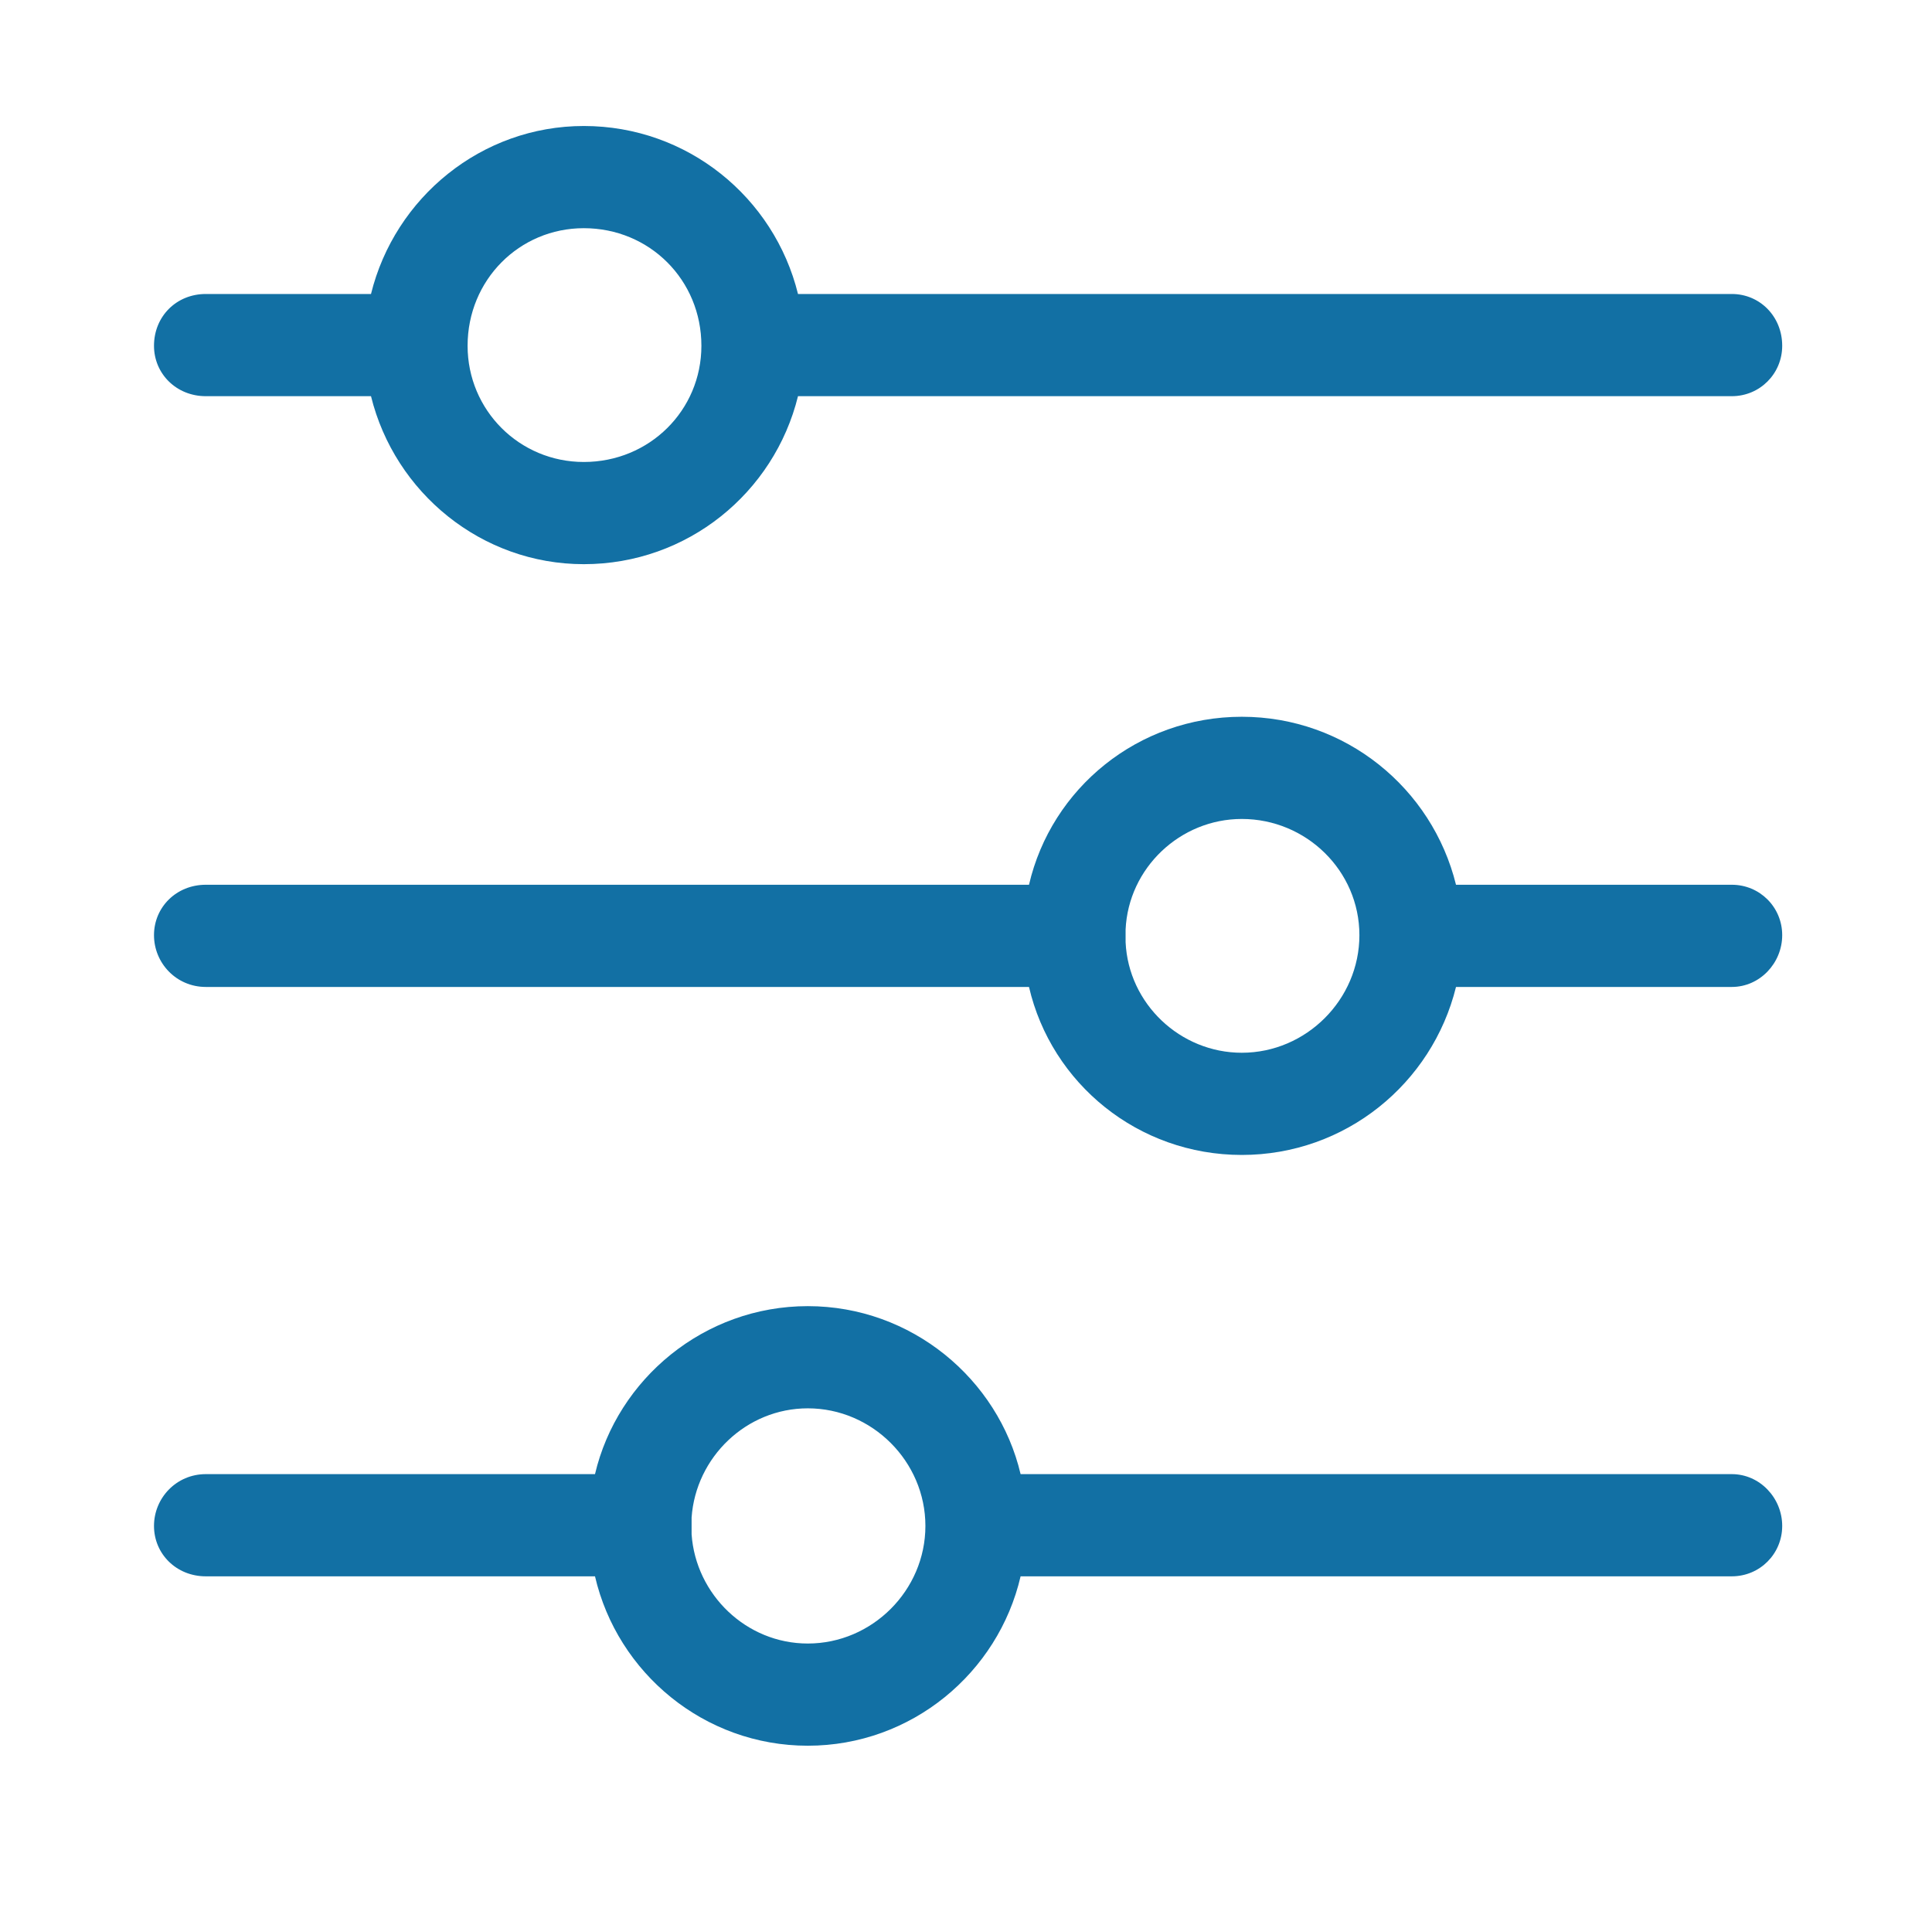
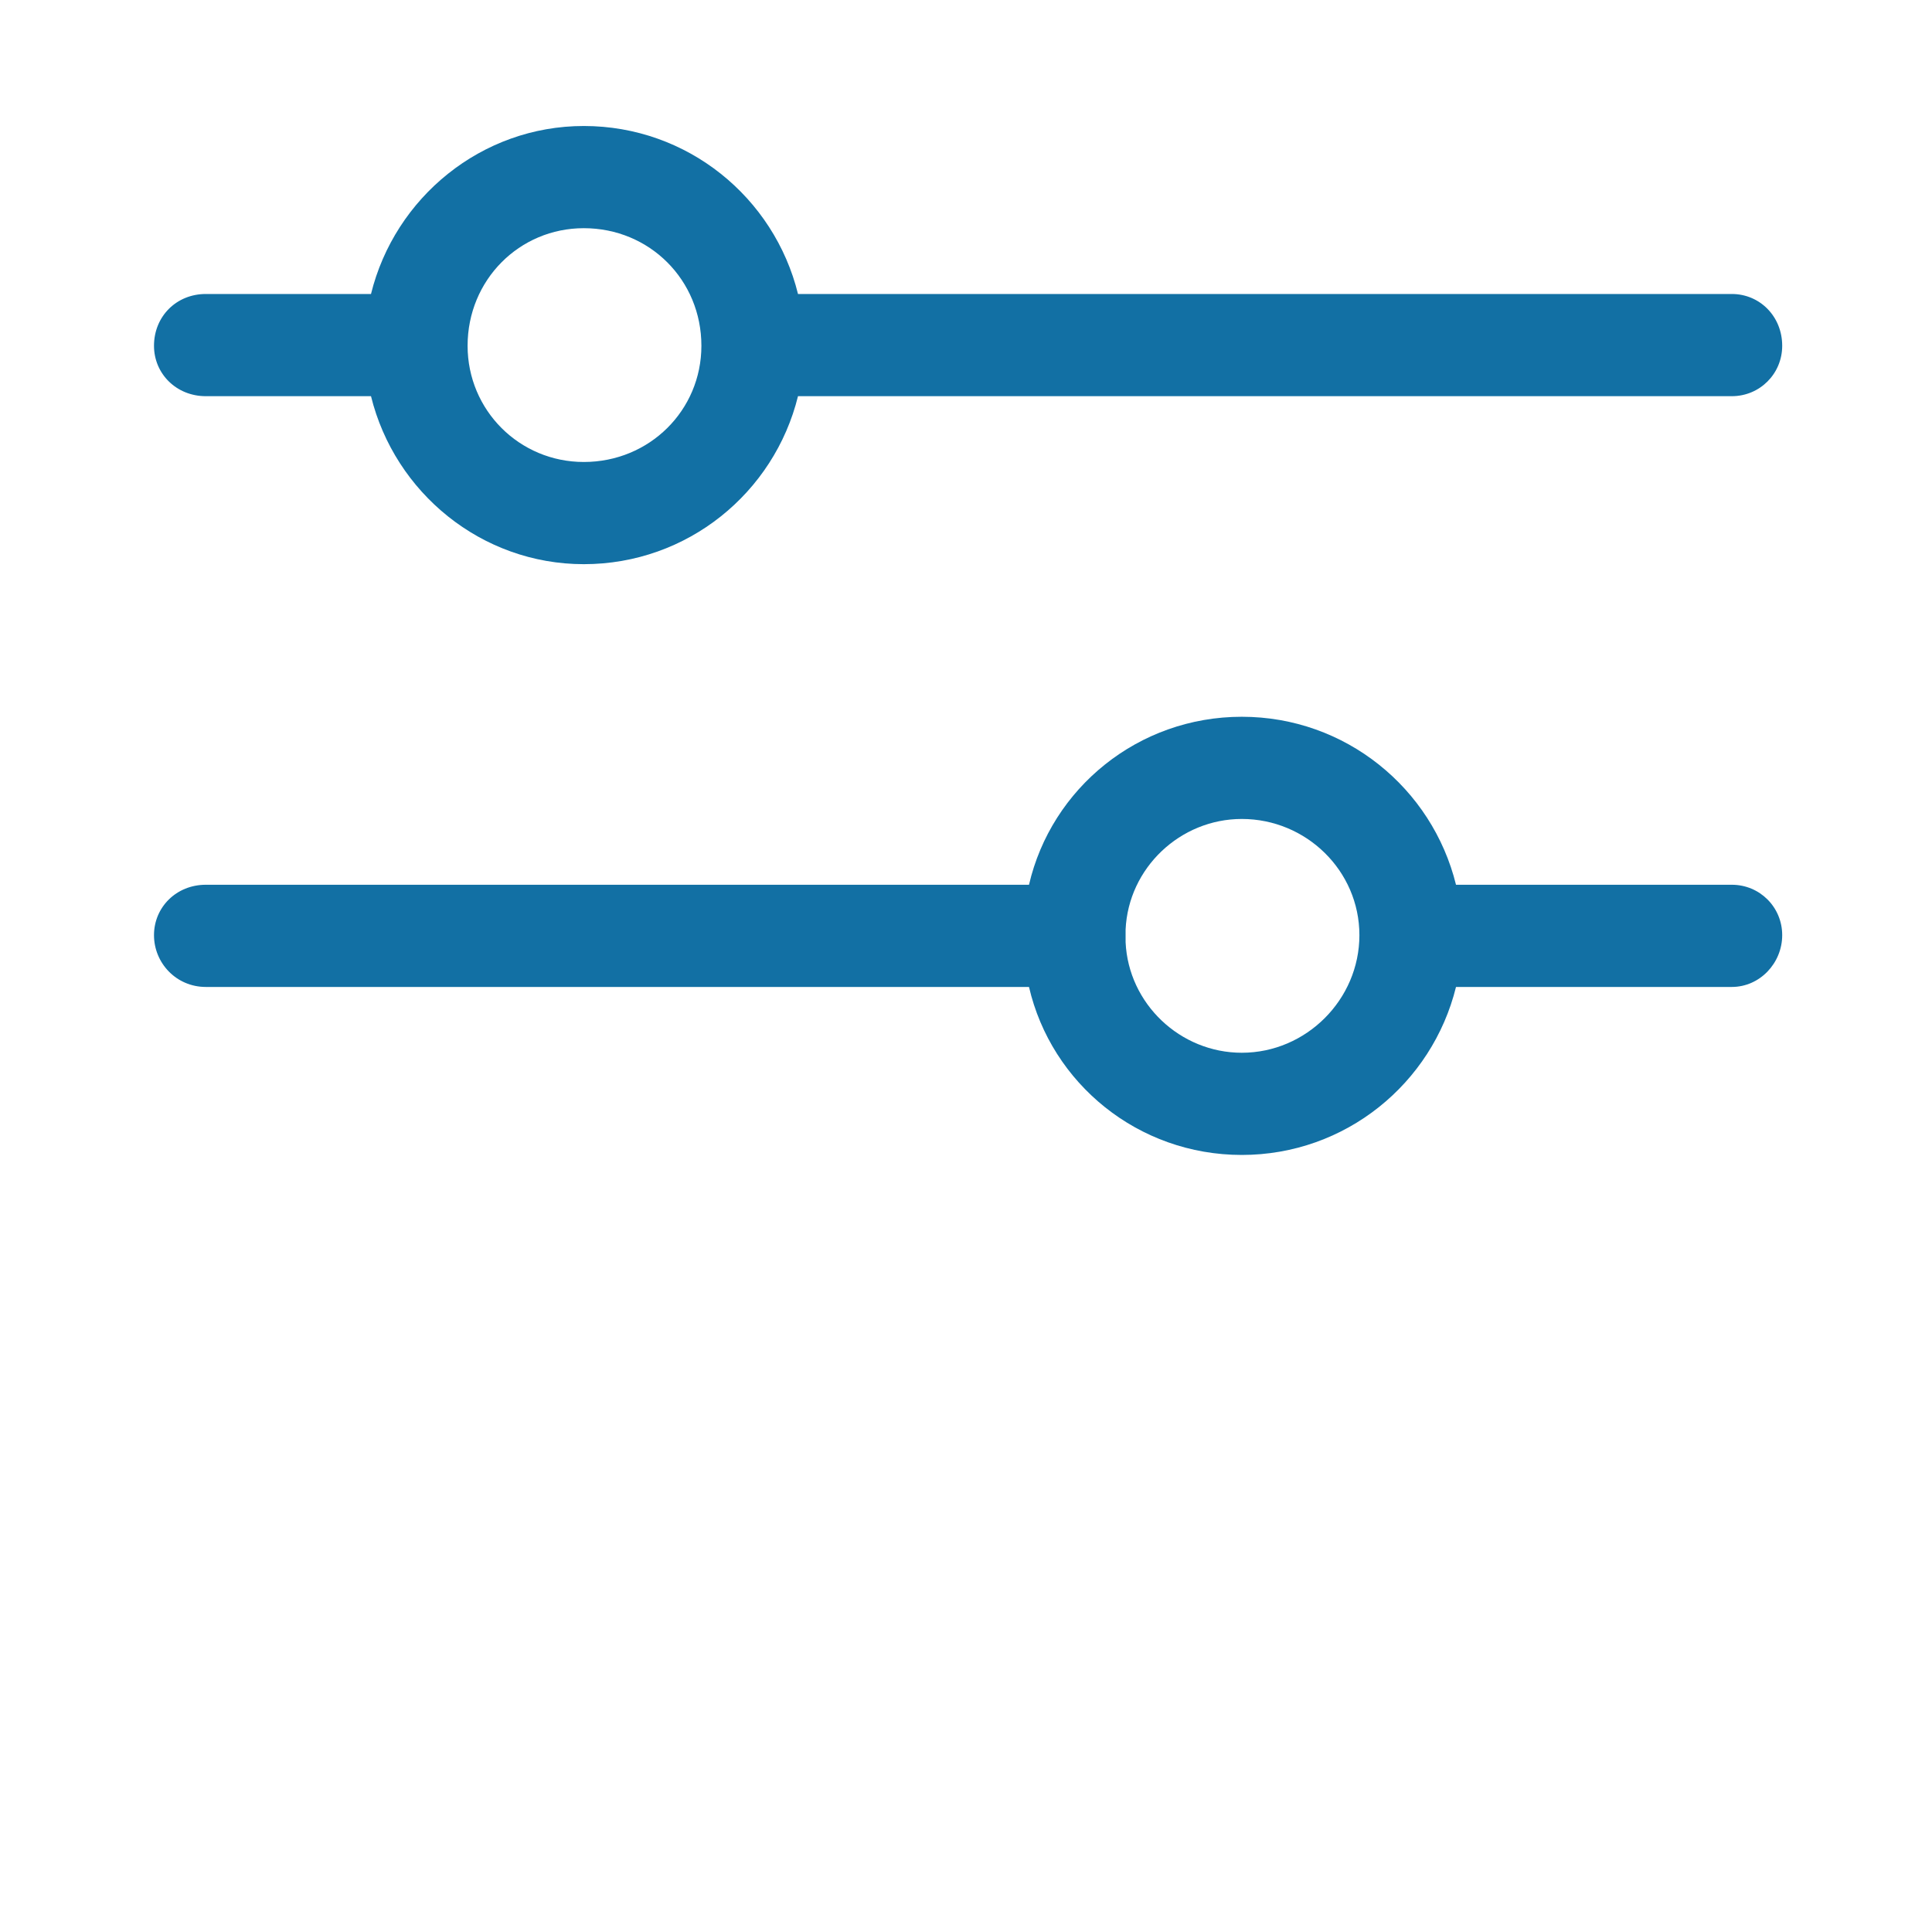
<svg xmlns="http://www.w3.org/2000/svg" version="1.2" viewBox="0 0 138 137" width="138" height="137">
  <title>New Project</title>
  <style>
		.s0 { fill: #1270a4 } 
	</style>
  <path id="path" fill-rule="evenodd" class="s0" d="m11 24.7c0-2.1 1.6-3.7 3.7-3.7h11.8c1.7-6.9 7.9-12 15.2-12 7.4 0 13.6 5.1 15.3 12h66.7c2 0 3.6 1.6 3.6 3.7 0 2-1.6 3.6-3.6 3.6h-66.7c-1.7 6.9-7.9 12-15.3 12-7.3 0-13.5-5.1-15.2-12h-11.8c-2.1 0-3.7-1.6-3.7-3.6zm39.1 0c0-4.7-3.7-8.4-8.4-8.4-4.6 0-8.3 3.7-8.3 8.4 0 4.6 3.7 8.3 8.3 8.3 4.7 0 8.4-3.7 8.4-8.3z" />
  <path id="path" fill-rule="evenodd" class="s0" d="m127.3 66.8c0 2-1.6 3.7-3.6 3.7h-19.7c-1.7 6.9-7.9 12-15.3 12-7.4 0-13.6-5.1-15.2-12h-58.8c-2.1 0-3.7-1.7-3.7-3.7 0-2 1.6-3.6 3.7-3.6h58.8c1.6-6.9 7.8-12 15.2-12 7.4 0 13.6 5.1 15.3 12h19.7c2 0 3.6 1.6 3.6 3.6zm-30.2 0c0-4.6-3.8-8.3-8.4-8.3-4.4 0-8.1 3.5-8.3 7.9q0 0.2 0 0.4 0 0.3 0 0.5c0.2 4.4 3.9 7.9 8.3 7.9 4.6 0 8.4-3.8 8.4-8.4z" />
-   <path id="path" fill-rule="evenodd" class="s0" d="m127.3 109c0 2-1.6 3.6-3.6 3.6h-50.8c-1.6 6.9-7.8 12.1-15.2 12.1-7.4 0-13.6-5.2-15.2-12.1h-27.8c-2.1 0-3.7-1.6-3.7-3.6 0-2 1.6-3.7 3.7-3.7h27.8c1.6-6.8 7.8-12 15.2-12 7.4 0 13.6 5.2 15.2 12h50.8c2 0 3.6 1.7 3.6 3.7zm-61.2 0c0-4.6-3.8-8.4-8.4-8.4-4.4 0-8 3.5-8.3 7.8q0 0.3 0 0.6 0 0.3 0 0.6c0.3 4.3 3.9 7.8 8.3 7.8 4.6 0 8.4-3.8 8.4-8.4z" />
</svg>